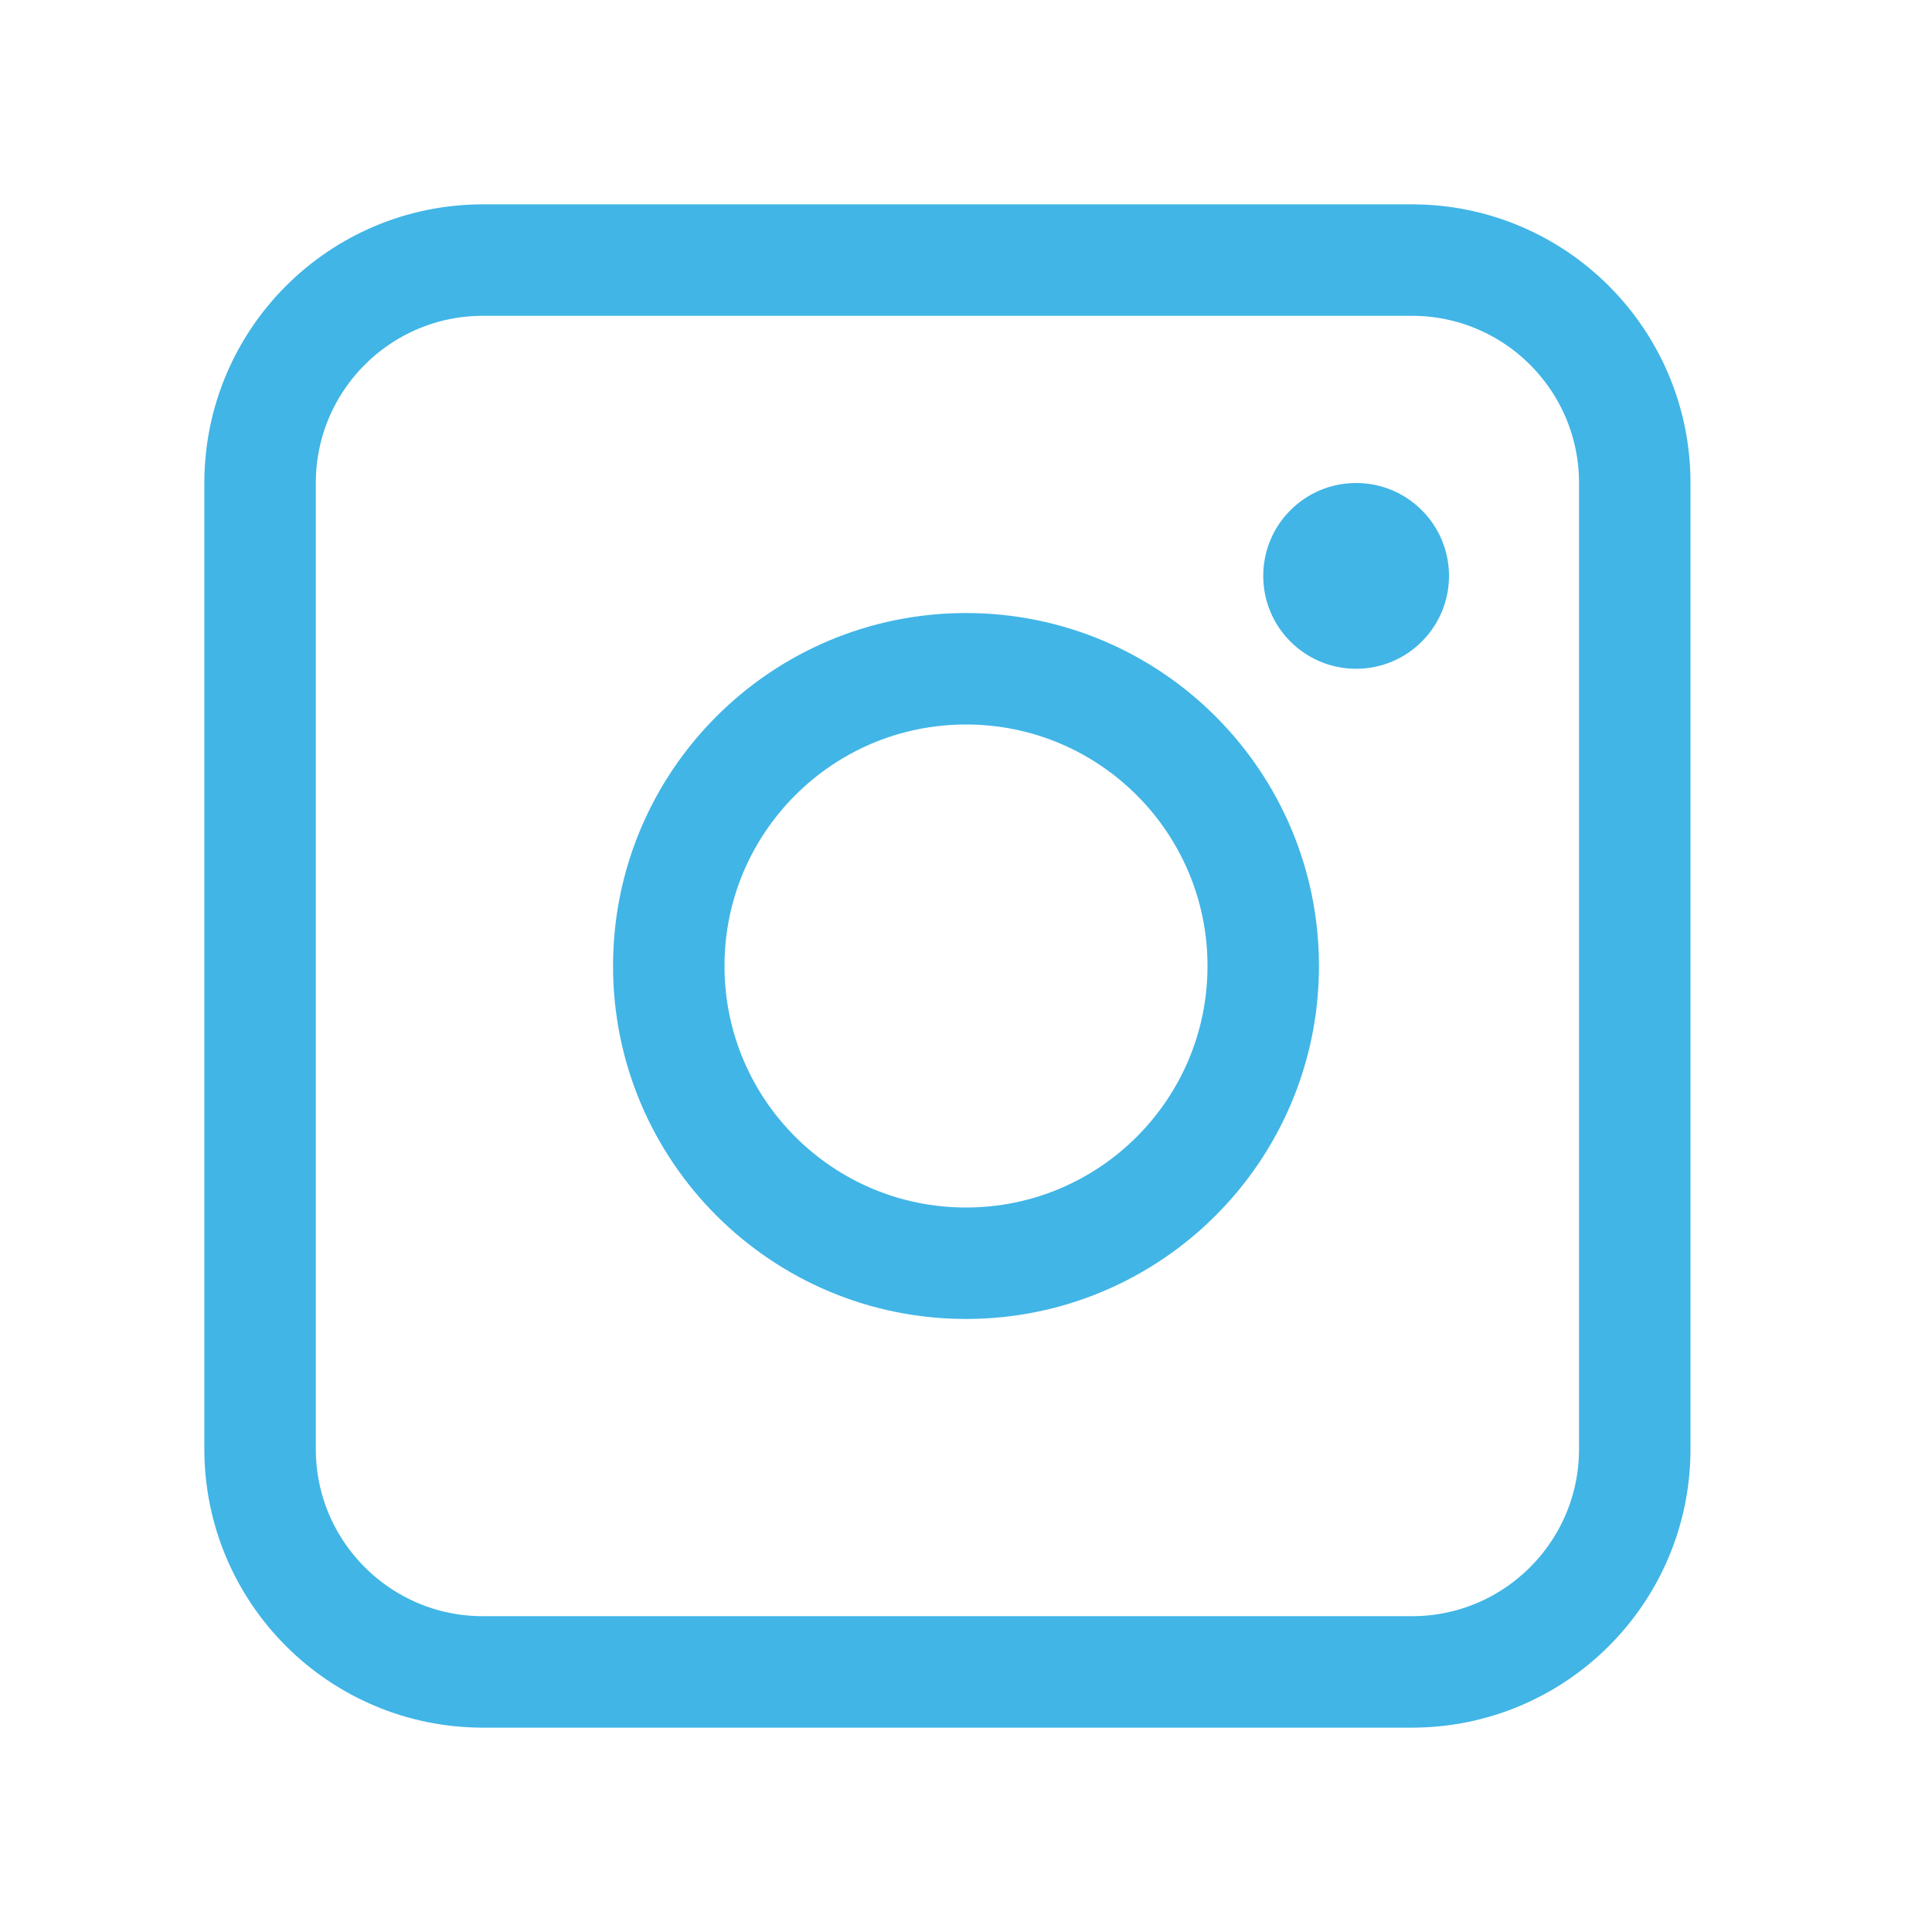
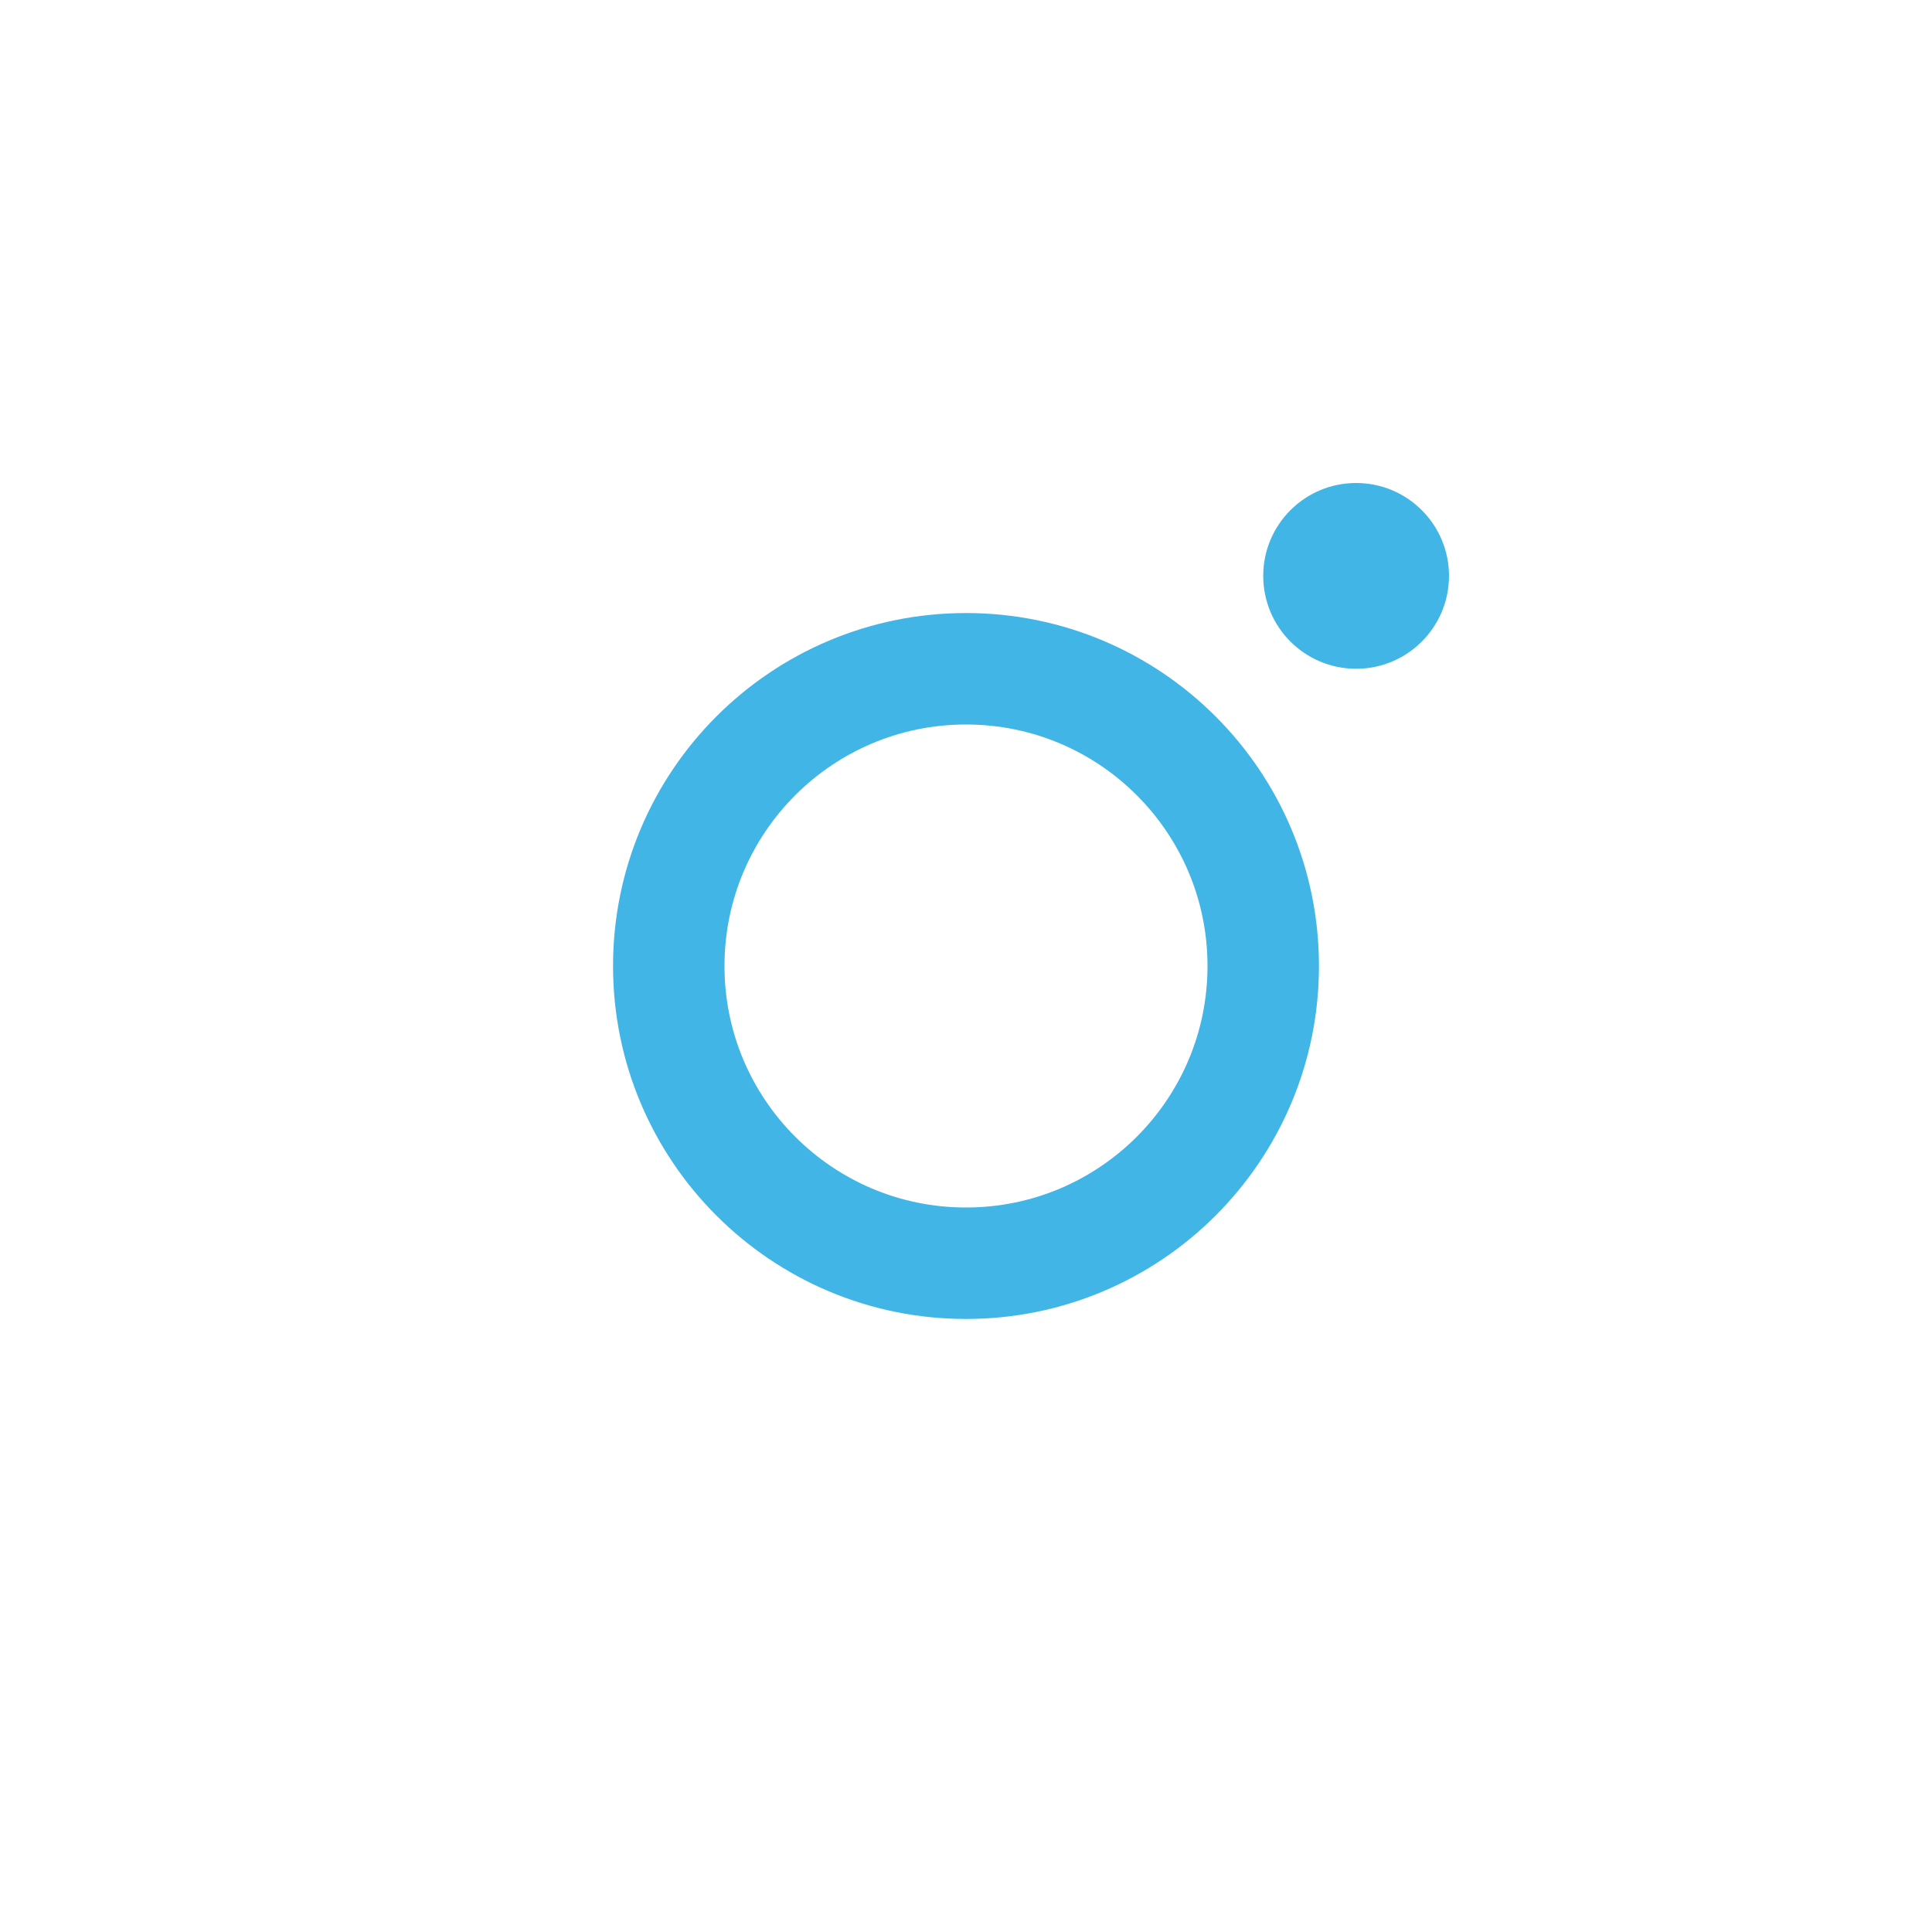
<svg xmlns="http://www.w3.org/2000/svg" width="52" height="52" viewBox="0 0 52 52" fill="none">
  <rect x="0" y="0" width="52" height="52" fill="#333333" stroke="none" />
  <g clip-path="url(#clip0_326_282)">
    <rect width="52" height="52" fill="white" />
    <path d="M26 34C30.418 34 34 30.418 34 26C34 21.582 30.418 18 26 18C21.582 18 18 21.582 18 26C18 30.418 21.582 34 26 34Z" stroke="#41B5E6" stroke-width="3" stroke-miterlimit="10" />
-     <path d="M38 7H13C9.686 7 7 9.686 7 13V39C7 42.314 9.686 45 13 45H38C41.314 45 44 42.314 44 39V13C44 9.686 41.314 7 38 7Z" stroke="#41B5E6" stroke-width="3" stroke-linecap="round" stroke-linejoin="round" />
    <path d="M36.5 18C37.881 18 39 16.881 39 15.5C39 14.119 37.881 13 36.5 13C35.119 13 34 14.119 34 15.5C34 16.881 35.119 18 36.5 18Z" fill="#41B5E6" />
  </g>
  <defs>
    <clipPath id="clip0_326_282">
      <rect width="52" height="52" fill="white" />
    </clipPath>
  </defs>
</svg>